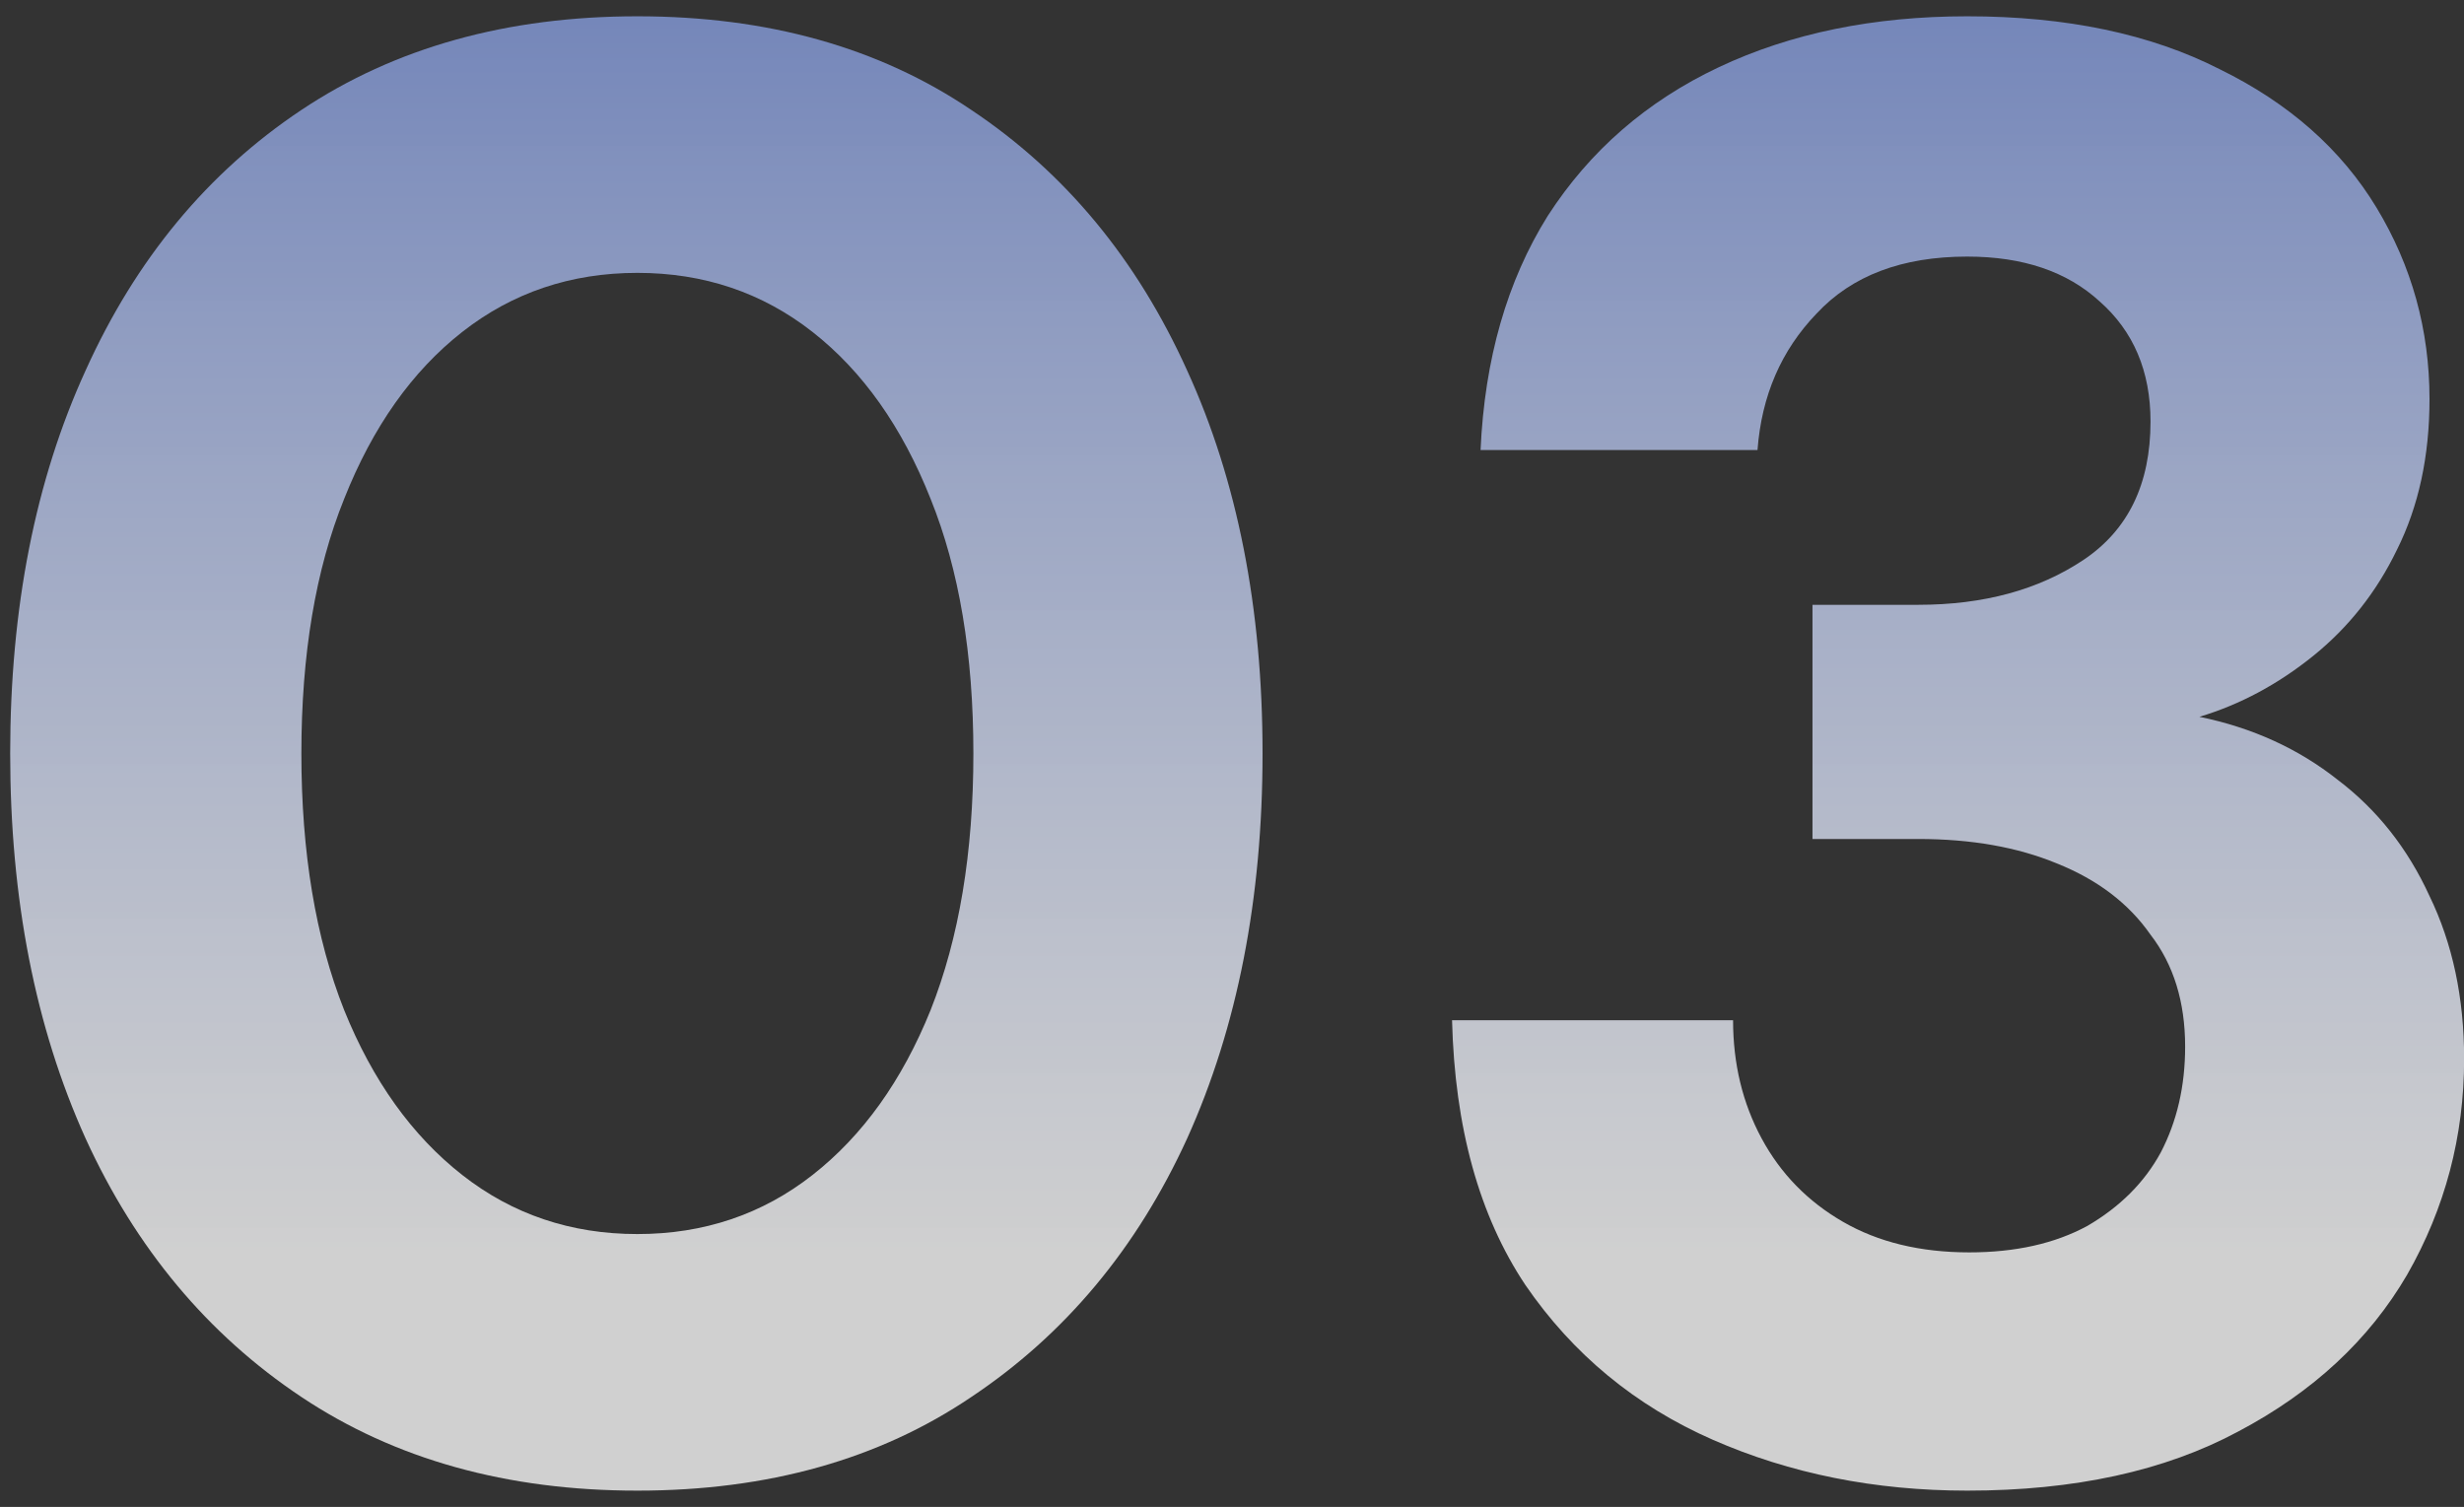
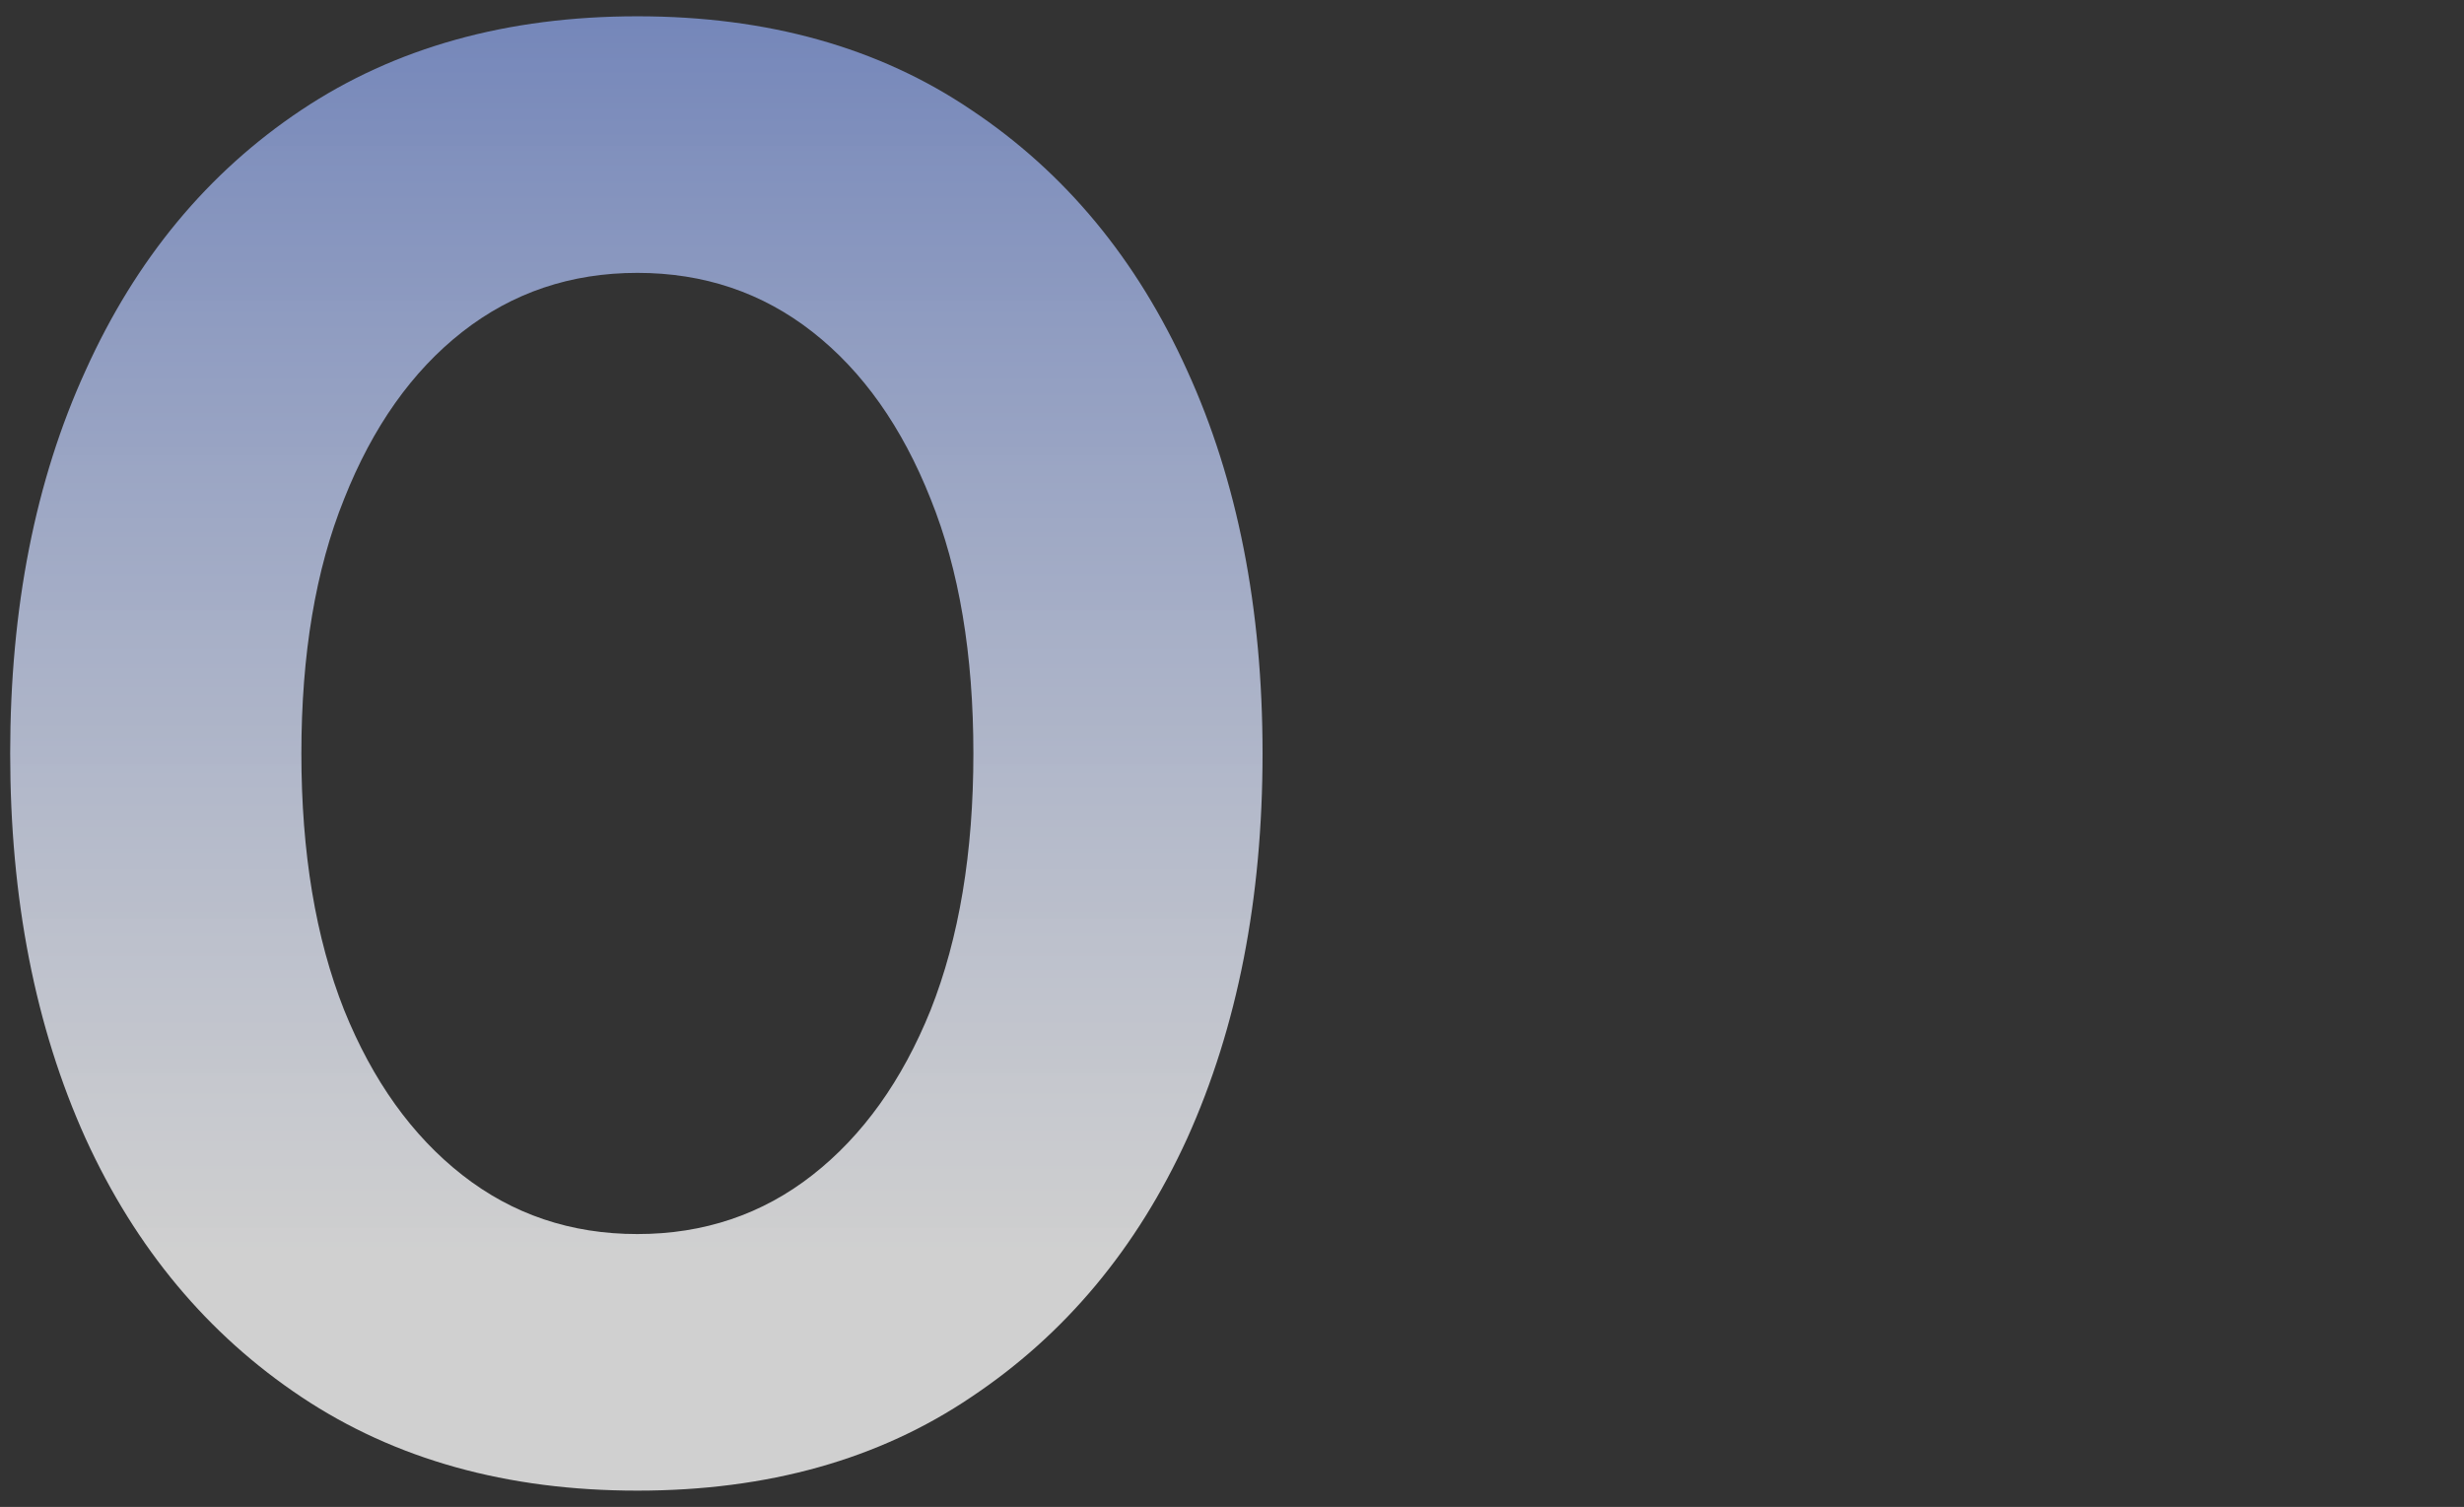
<svg xmlns="http://www.w3.org/2000/svg" width="121" height="74" viewBox="0 0 121 74" fill="none">
  <rect x="0" y="0" width="121" height="74" fill="#333333" stroke="none" />
-   <path d="M96.606 73.2C92.072 73.2 87.906 72.367 84.106 70.7C80.306 69.033 77.239 66.5 74.906 63.1C72.639 59.7 71.439 55.367 71.306 50.1H85.106C85.106 52.233 85.572 54.167 86.506 55.9C87.439 57.633 88.772 59 90.506 60C92.239 61 94.306 61.5 96.706 61.5C98.972 61.5 100.906 61.067 102.506 60.2C104.106 59.267 105.306 58.067 106.106 56.6C106.906 55.067 107.306 53.333 107.306 51.4C107.306 49.2 106.739 47.367 105.606 45.9C104.539 44.367 103.006 43.2 101.006 42.4C99.072 41.6 96.806 41.2 94.206 41.2H89.006V29.7H94.206C97.406 29.7 100.106 28.967 102.306 27.5C104.506 26.033 105.606 23.767 105.606 20.7C105.606 18.233 104.772 16.267 103.106 14.8C101.506 13.333 99.339 12.6 96.606 12.6C93.406 12.6 90.939 13.533 89.206 15.4C87.472 17.2 86.506 19.433 86.306 22.1H72.706C72.906 17.633 74.006 13.8 76.006 10.6C78.072 7.4 80.872 4.967 84.406 3.3C87.939 1.633 92.006 0.8 96.606 0.8C101.472 0.8 105.606 1.667 109.006 3.4C112.406 5.067 114.972 7.333 116.706 10.2C118.439 13.067 119.306 16.2 119.306 19.6C119.306 22.4 118.772 24.867 117.706 27C116.706 29.067 115.339 30.8 113.606 32.2C111.872 33.6 110.006 34.6 108.006 35.2C110.606 35.733 112.872 36.767 114.806 38.3C116.739 39.767 118.239 41.667 119.306 44C120.439 46.333 121.006 49 121.006 52C121.006 55.8 120.072 59.333 118.206 62.6C116.339 65.8 113.572 68.367 109.906 70.3C106.306 72.233 101.872 73.2 96.606 73.2Z" fill="url(#paint0_linear_60_15)" />
  <path d="M31.3 73.2C24.9 73.2 19.4 71.667 14.8 68.6C10.2 65.533 6.667 61.3 4.2 55.9C1.733 50.433 0.5 44.133 0.5 37C0.5 29.867 1.733 23.6 4.2 18.2C6.667 12.733 10.2 8.467 14.8 5.4C19.4 2.333 24.9 0.8 31.3 0.8C37.7 0.8 43.167 2.333 47.7 5.4C52.3 8.467 55.833 12.733 58.3 18.2C60.767 23.6 62 29.867 62 37C62 44.133 60.767 50.433 58.3 55.9C55.833 61.3 52.3 65.533 47.7 68.6C43.167 71.667 37.7 73.2 31.3 73.2ZM31.3 60.6C34.567 60.6 37.433 59.633 39.9 57.7C42.367 55.767 44.3 53.067 45.7 49.6C47.1 46.067 47.8 41.867 47.8 37C47.8 32.133 47.1 27.967 45.7 24.5C44.3 20.967 42.367 18.233 39.9 16.3C37.433 14.367 34.567 13.4 31.3 13.4C28.033 13.4 25.167 14.367 22.7 16.3C20.233 18.233 18.3 20.967 16.9 24.5C15.5 27.967 14.8 32.133 14.8 37C14.8 41.867 15.5 46.067 16.9 49.6C18.3 53.067 20.233 55.767 22.7 57.7C25.167 59.633 28.033 60.6 31.3 60.6Z" fill="url(#paint1_linear_60_15)" />
  <defs>
    <linearGradient id="paint0_linear_60_15" x1="61.5" y1="-27" x2="61.5" y2="103" gradientUnits="userSpaceOnUse">
      <stop stop-color="#3D59A9" />
      <stop offset="0.685" stop-color="white" stop-opacity="0.77" />
    </linearGradient>
    <linearGradient id="paint1_linear_60_15" x1="61.5" y1="-27" x2="61.5" y2="103" gradientUnits="userSpaceOnUse">
      <stop stop-color="#3D59A9" />
      <stop offset="0.685" stop-color="white" stop-opacity="0.77" />
    </linearGradient>
  </defs>
</svg>